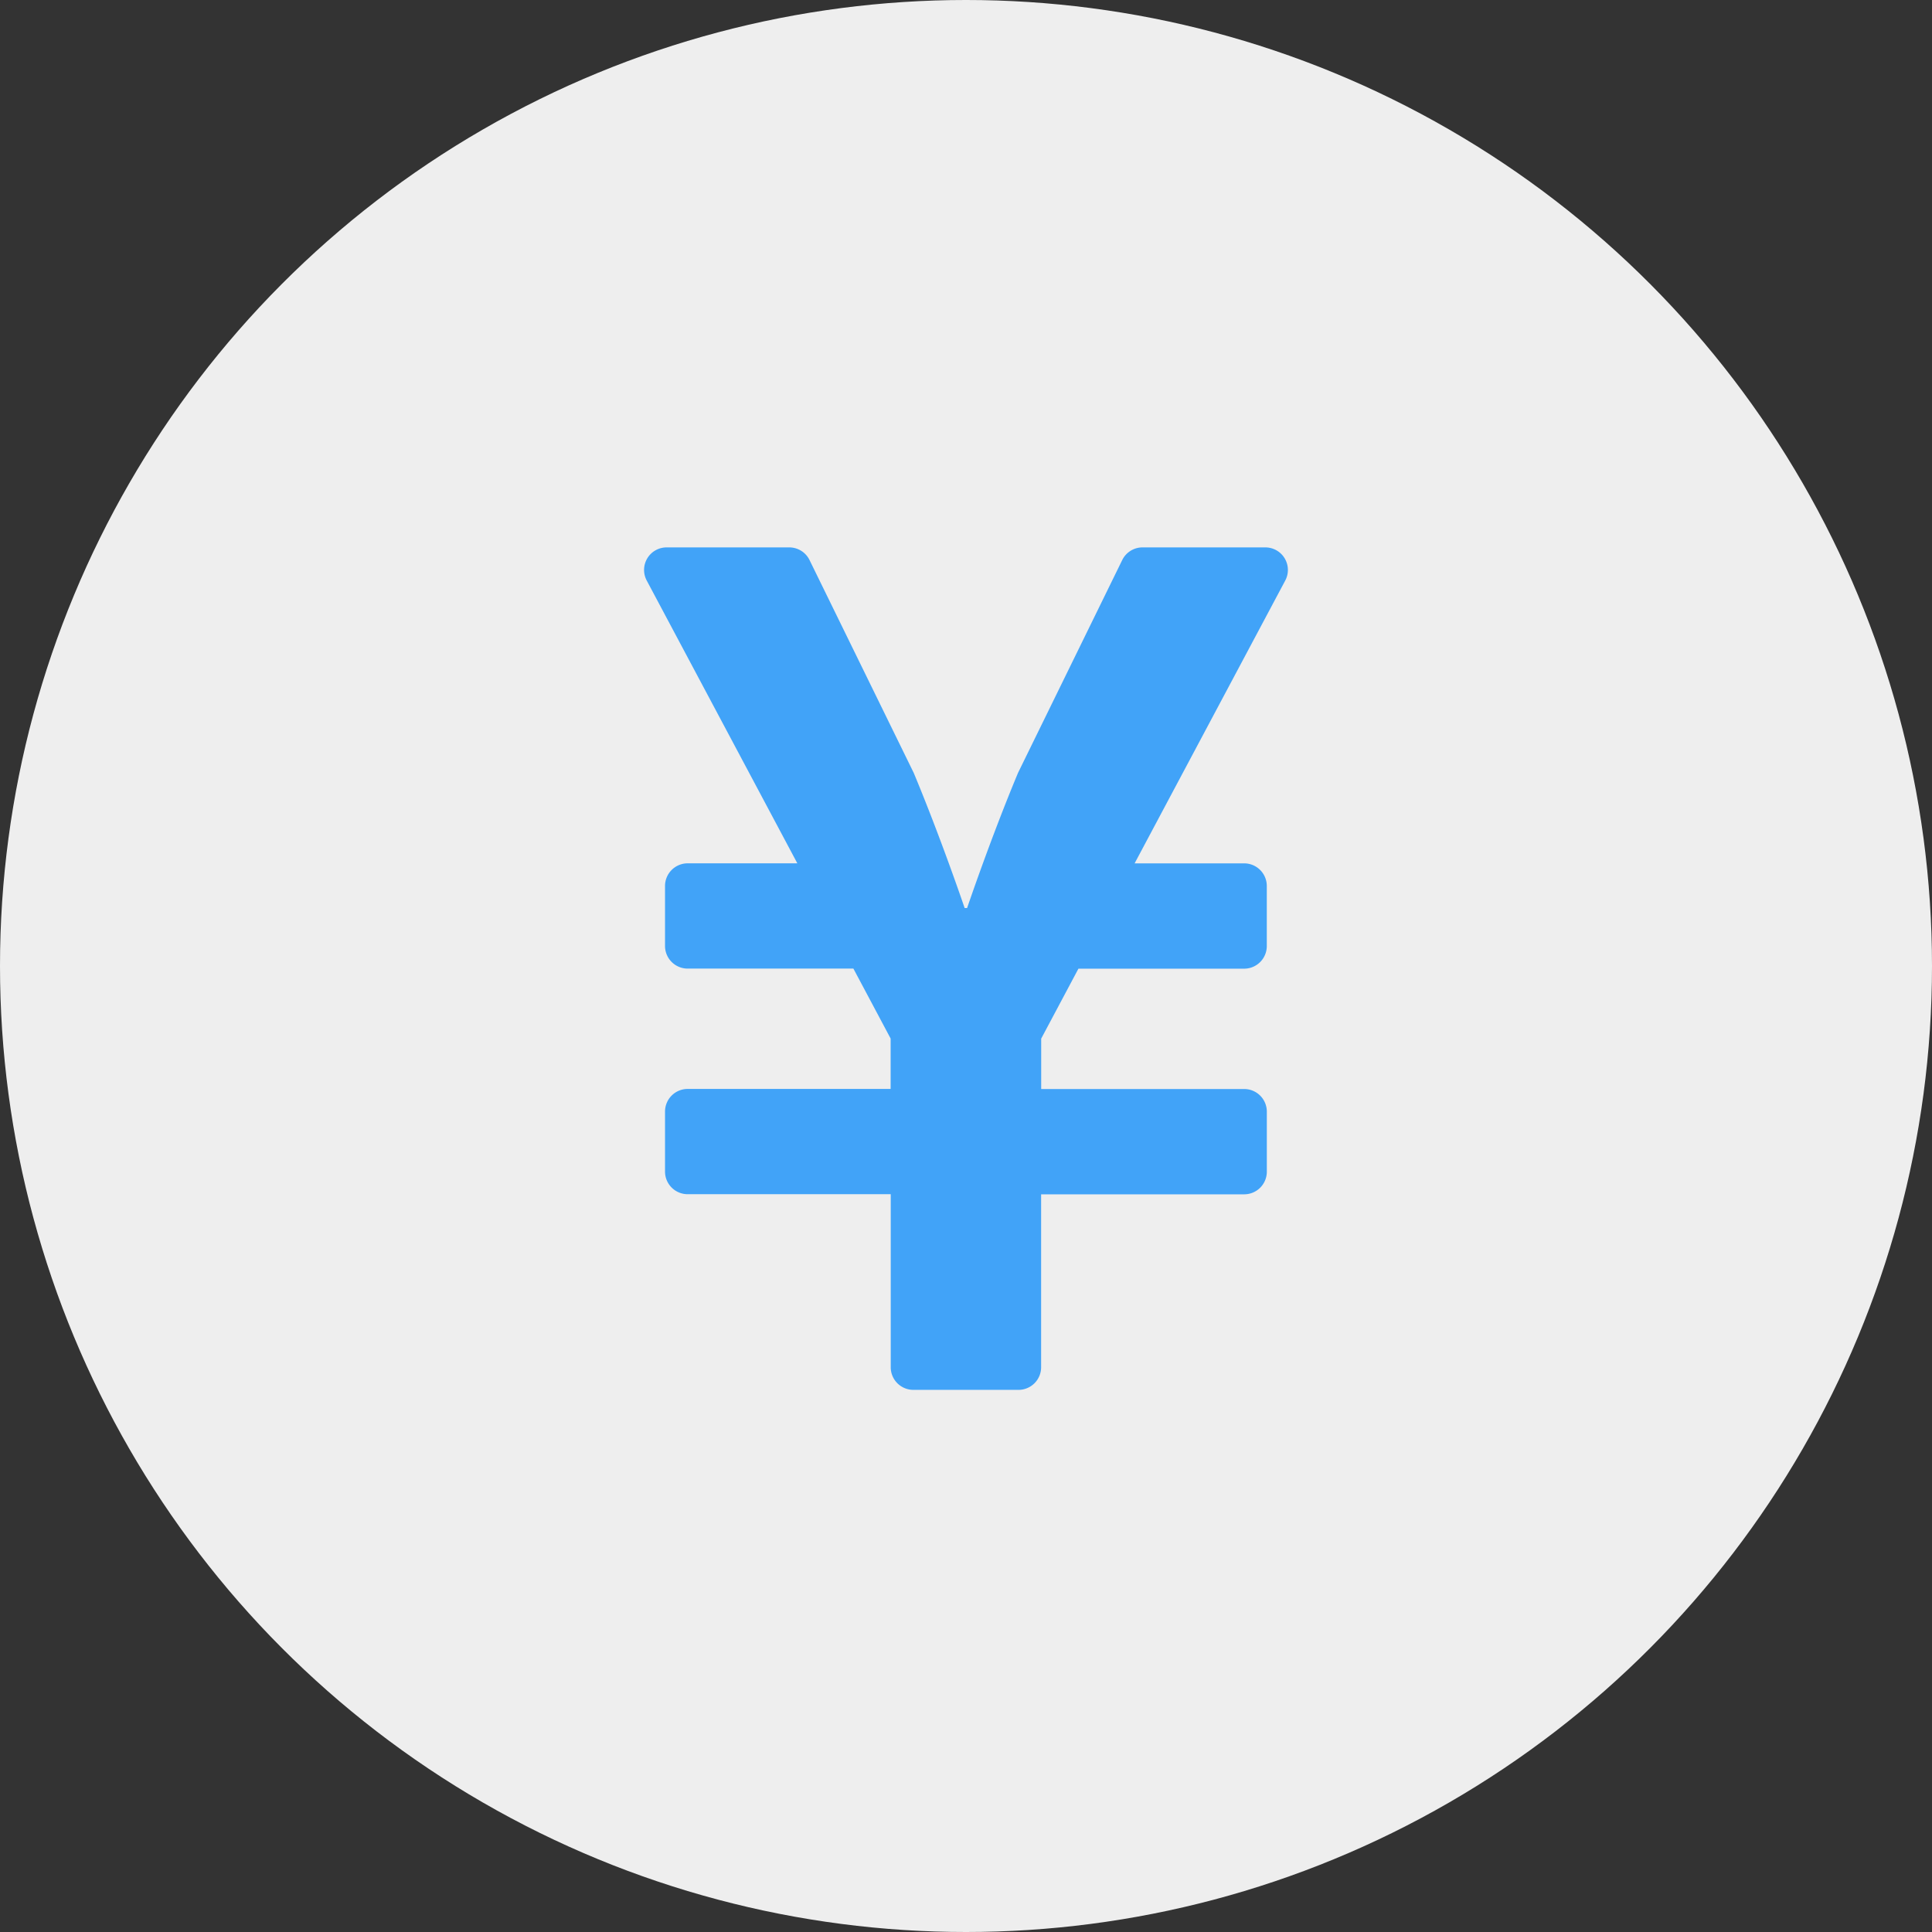
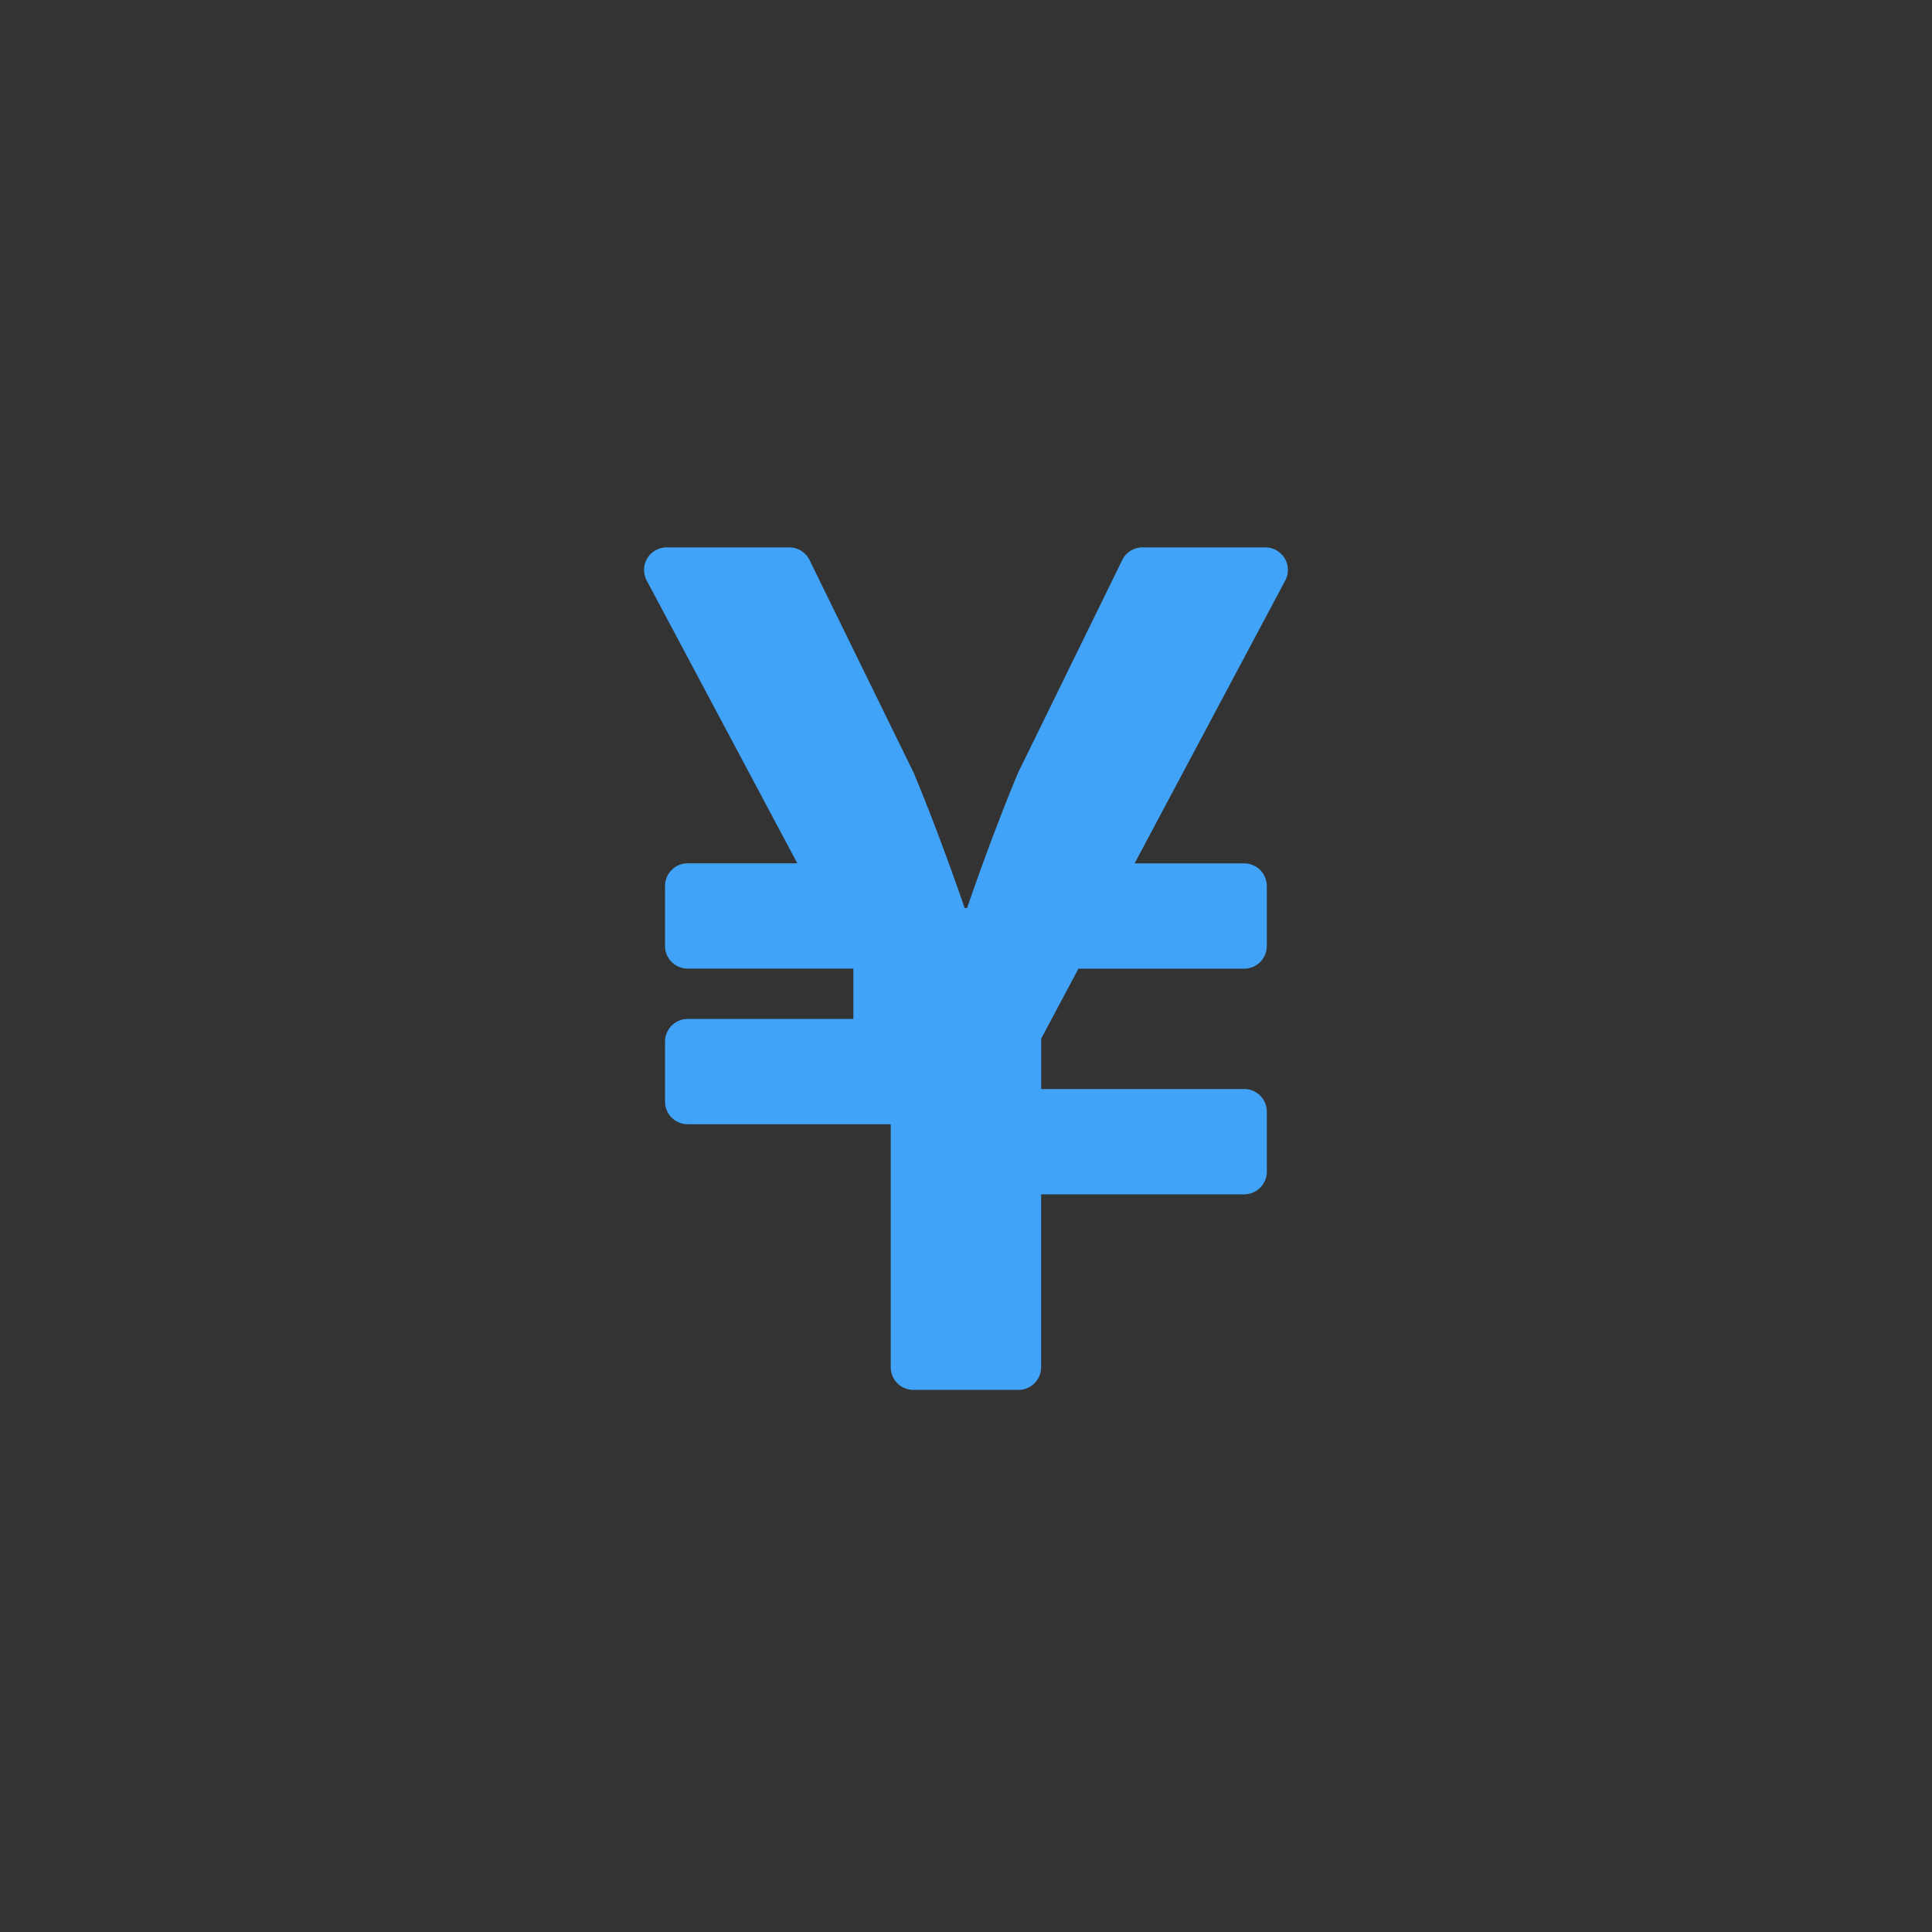
<svg xmlns="http://www.w3.org/2000/svg" width="120" height="120" viewBox="0 0 120 120">
  <rect x="0" y="0" width="120" height="120" fill="#333333" stroke="none" />
  <g id="グループ_5" data-name="グループ 5" transform="translate(-794 -2805)">
-     <circle id="楕円形_6" data-name="楕円形 6" cx="60" cy="60" r="60" transform="translate(794 2805)" fill="#eee" />
-     <path id="yen-sign-solid" d="M59.387,32H51.76a1.4,1.4,0,0,0-1.261.783L44.027,46c-1.694,4.053-3.165,8.4-3.165,8.4H40.71s-1.472-4.345-3.165-8.4L31.074,32.783A1.4,1.4,0,0,0,29.812,32H22.2a1.4,1.4,0,0,0-1.238,2.056l9.356,17.567H23.5a1.406,1.406,0,0,0-1.4,1.4v3.738a1.406,1.406,0,0,0,1.4,1.4h10.3l2.313,4.345v3.13H23.5a1.406,1.406,0,0,0-1.4,1.4v3.738a1.406,1.406,0,0,0,1.4,1.4H36.119V82.927a1.406,1.406,0,0,0,1.4,1.4h6.541a1.406,1.406,0,0,0,1.4-1.4V72.181H58.079a1.406,1.406,0,0,0,1.4-1.4V67.041a1.406,1.406,0,0,0-1.4-1.4H45.464v-3.13l2.313-4.345h10.3a1.406,1.406,0,0,0,1.4-1.4V53.025a1.406,1.406,0,0,0-1.4-1.4h-6.81l9.356-17.567A1.4,1.4,0,0,0,59.387,32Z" transform="translate(813.206 2807)" fill="#41a3f8" />
+     <path id="yen-sign-solid" d="M59.387,32H51.76a1.4,1.4,0,0,0-1.261.783L44.027,46c-1.694,4.053-3.165,8.4-3.165,8.4H40.71s-1.472-4.345-3.165-8.4L31.074,32.783A1.4,1.4,0,0,0,29.812,32H22.2a1.4,1.4,0,0,0-1.238,2.056l9.356,17.567H23.5a1.406,1.406,0,0,0-1.4,1.4v3.738a1.406,1.406,0,0,0,1.4,1.4h10.3v3.13H23.5a1.406,1.406,0,0,0-1.4,1.4v3.738a1.406,1.406,0,0,0,1.4,1.4H36.119V82.927a1.406,1.406,0,0,0,1.4,1.4h6.541a1.406,1.406,0,0,0,1.4-1.4V72.181H58.079a1.406,1.406,0,0,0,1.4-1.4V67.041a1.406,1.406,0,0,0-1.4-1.4H45.464v-3.13l2.313-4.345h10.3a1.406,1.406,0,0,0,1.4-1.4V53.025a1.406,1.406,0,0,0-1.4-1.4h-6.81l9.356-17.567A1.4,1.4,0,0,0,59.387,32Z" transform="translate(813.206 2807)" fill="#41a3f8" />
  </g>
</svg>